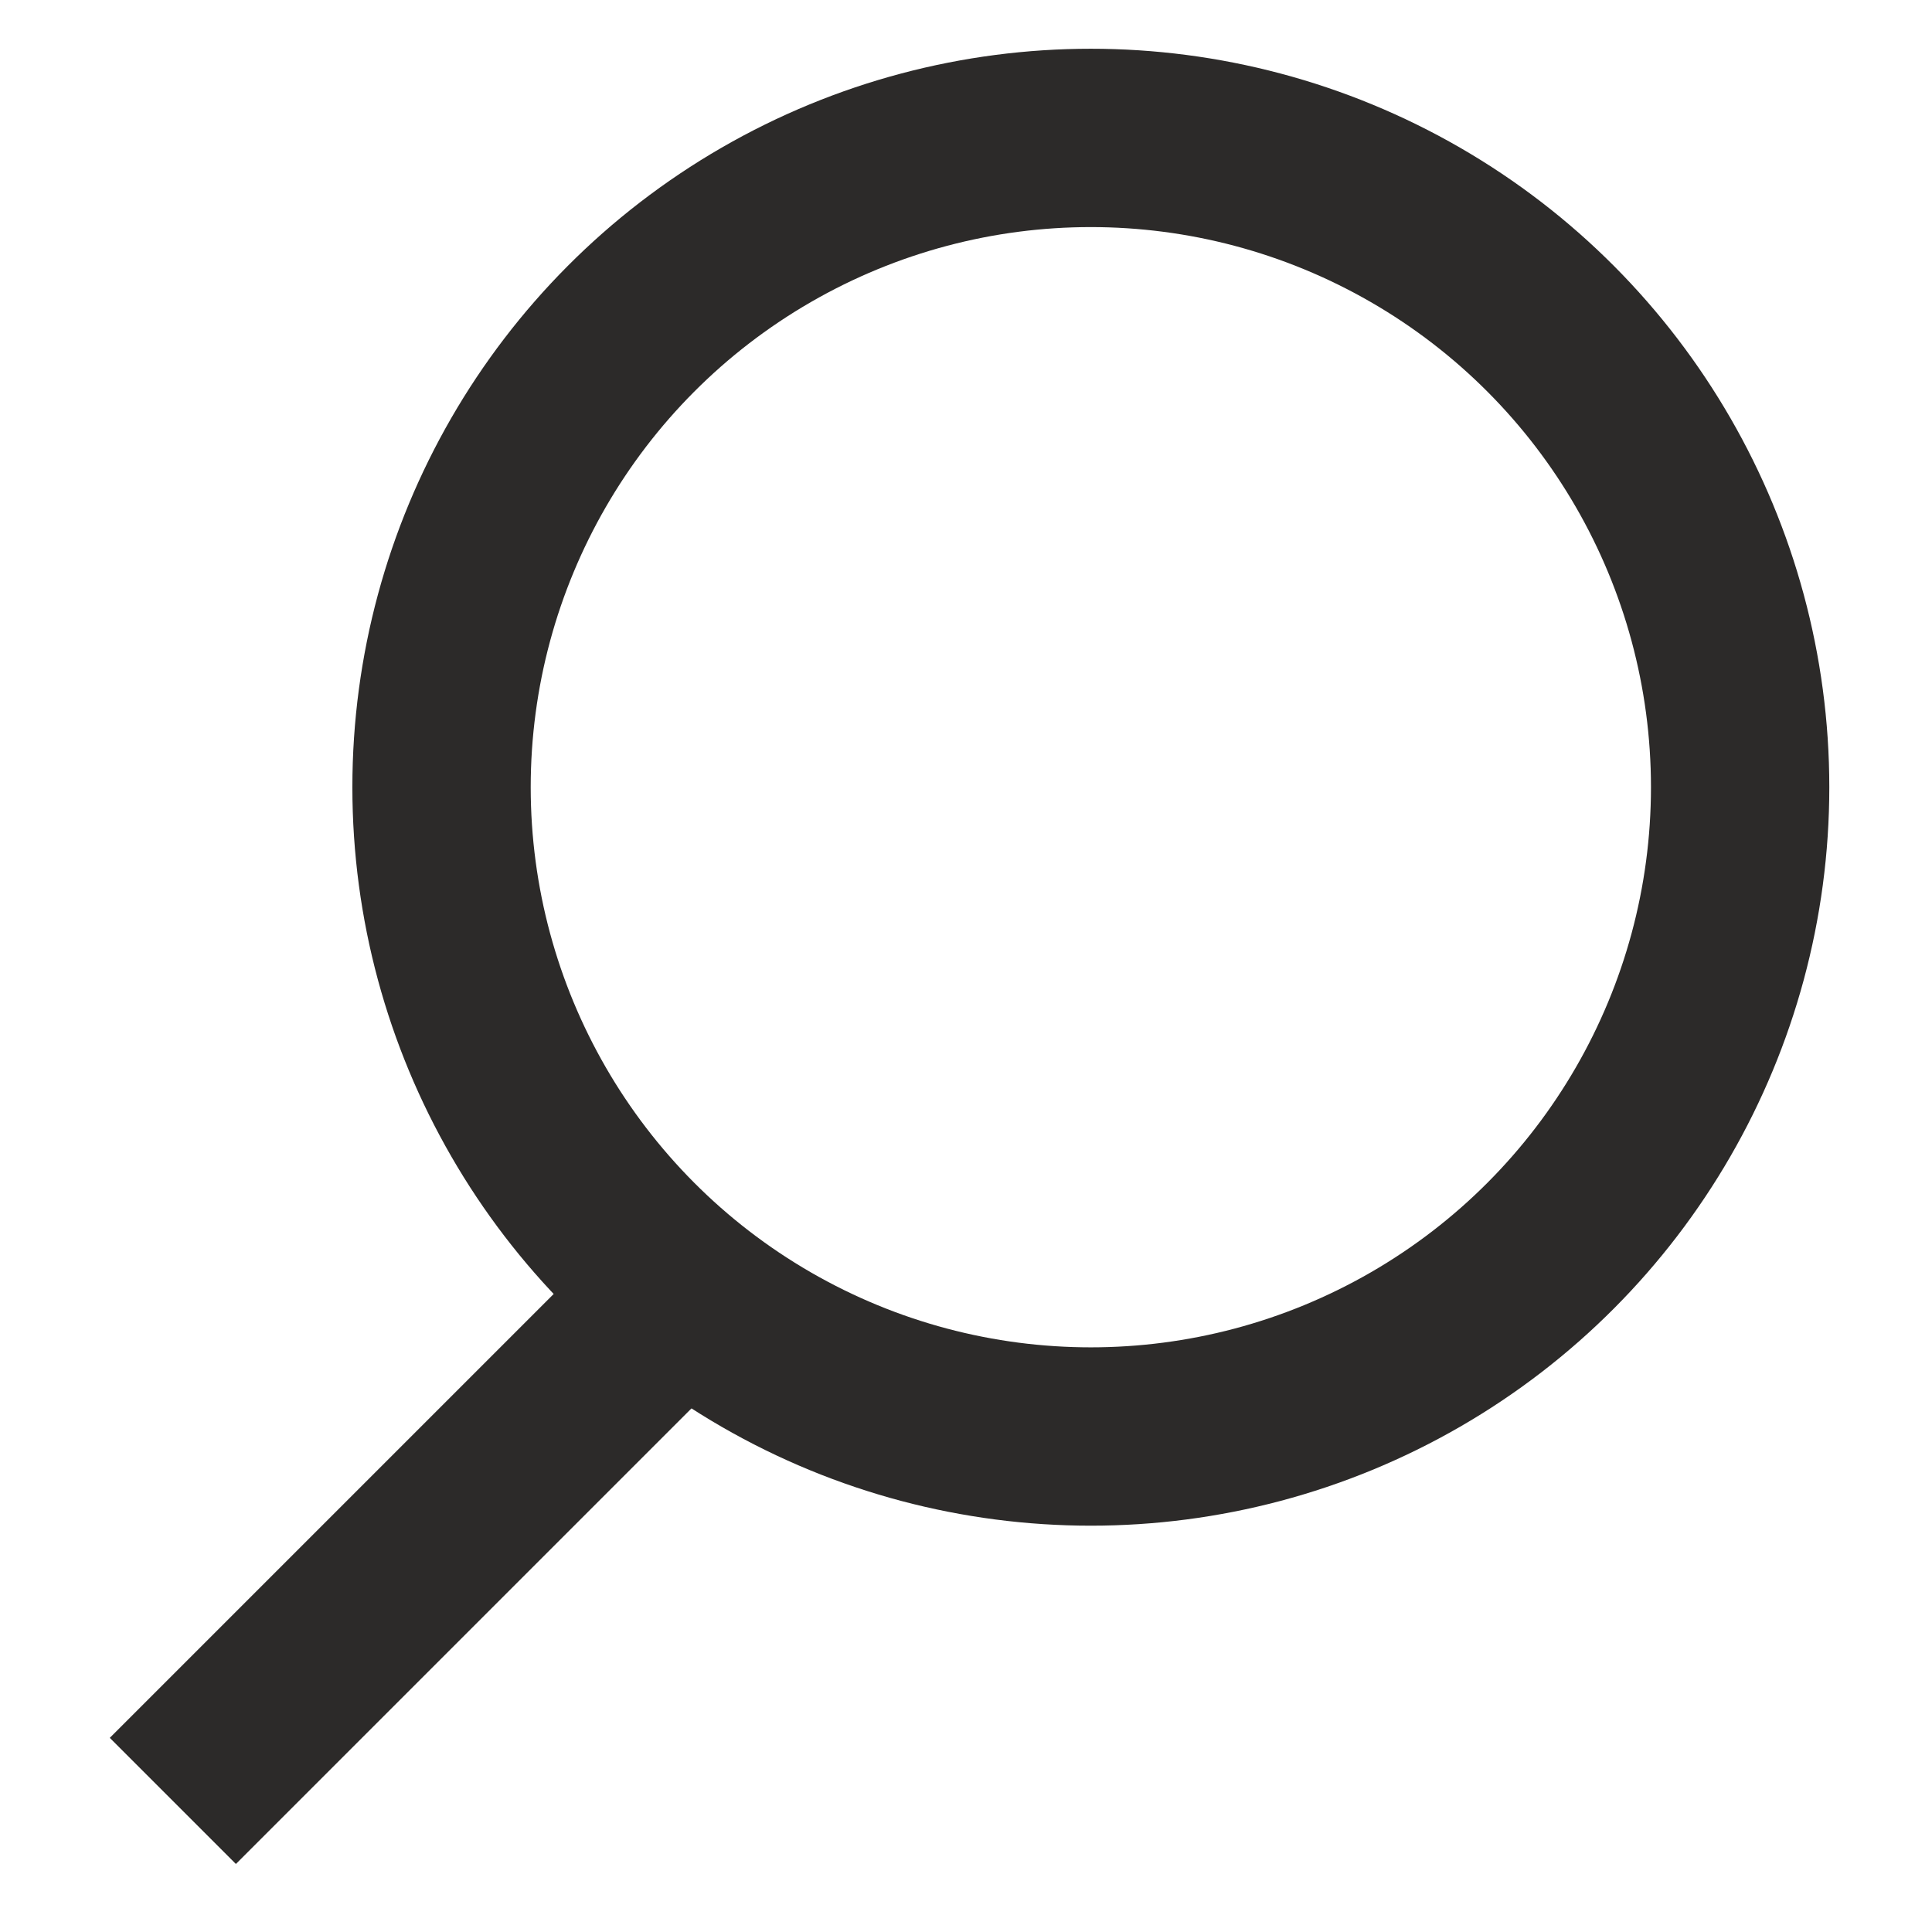
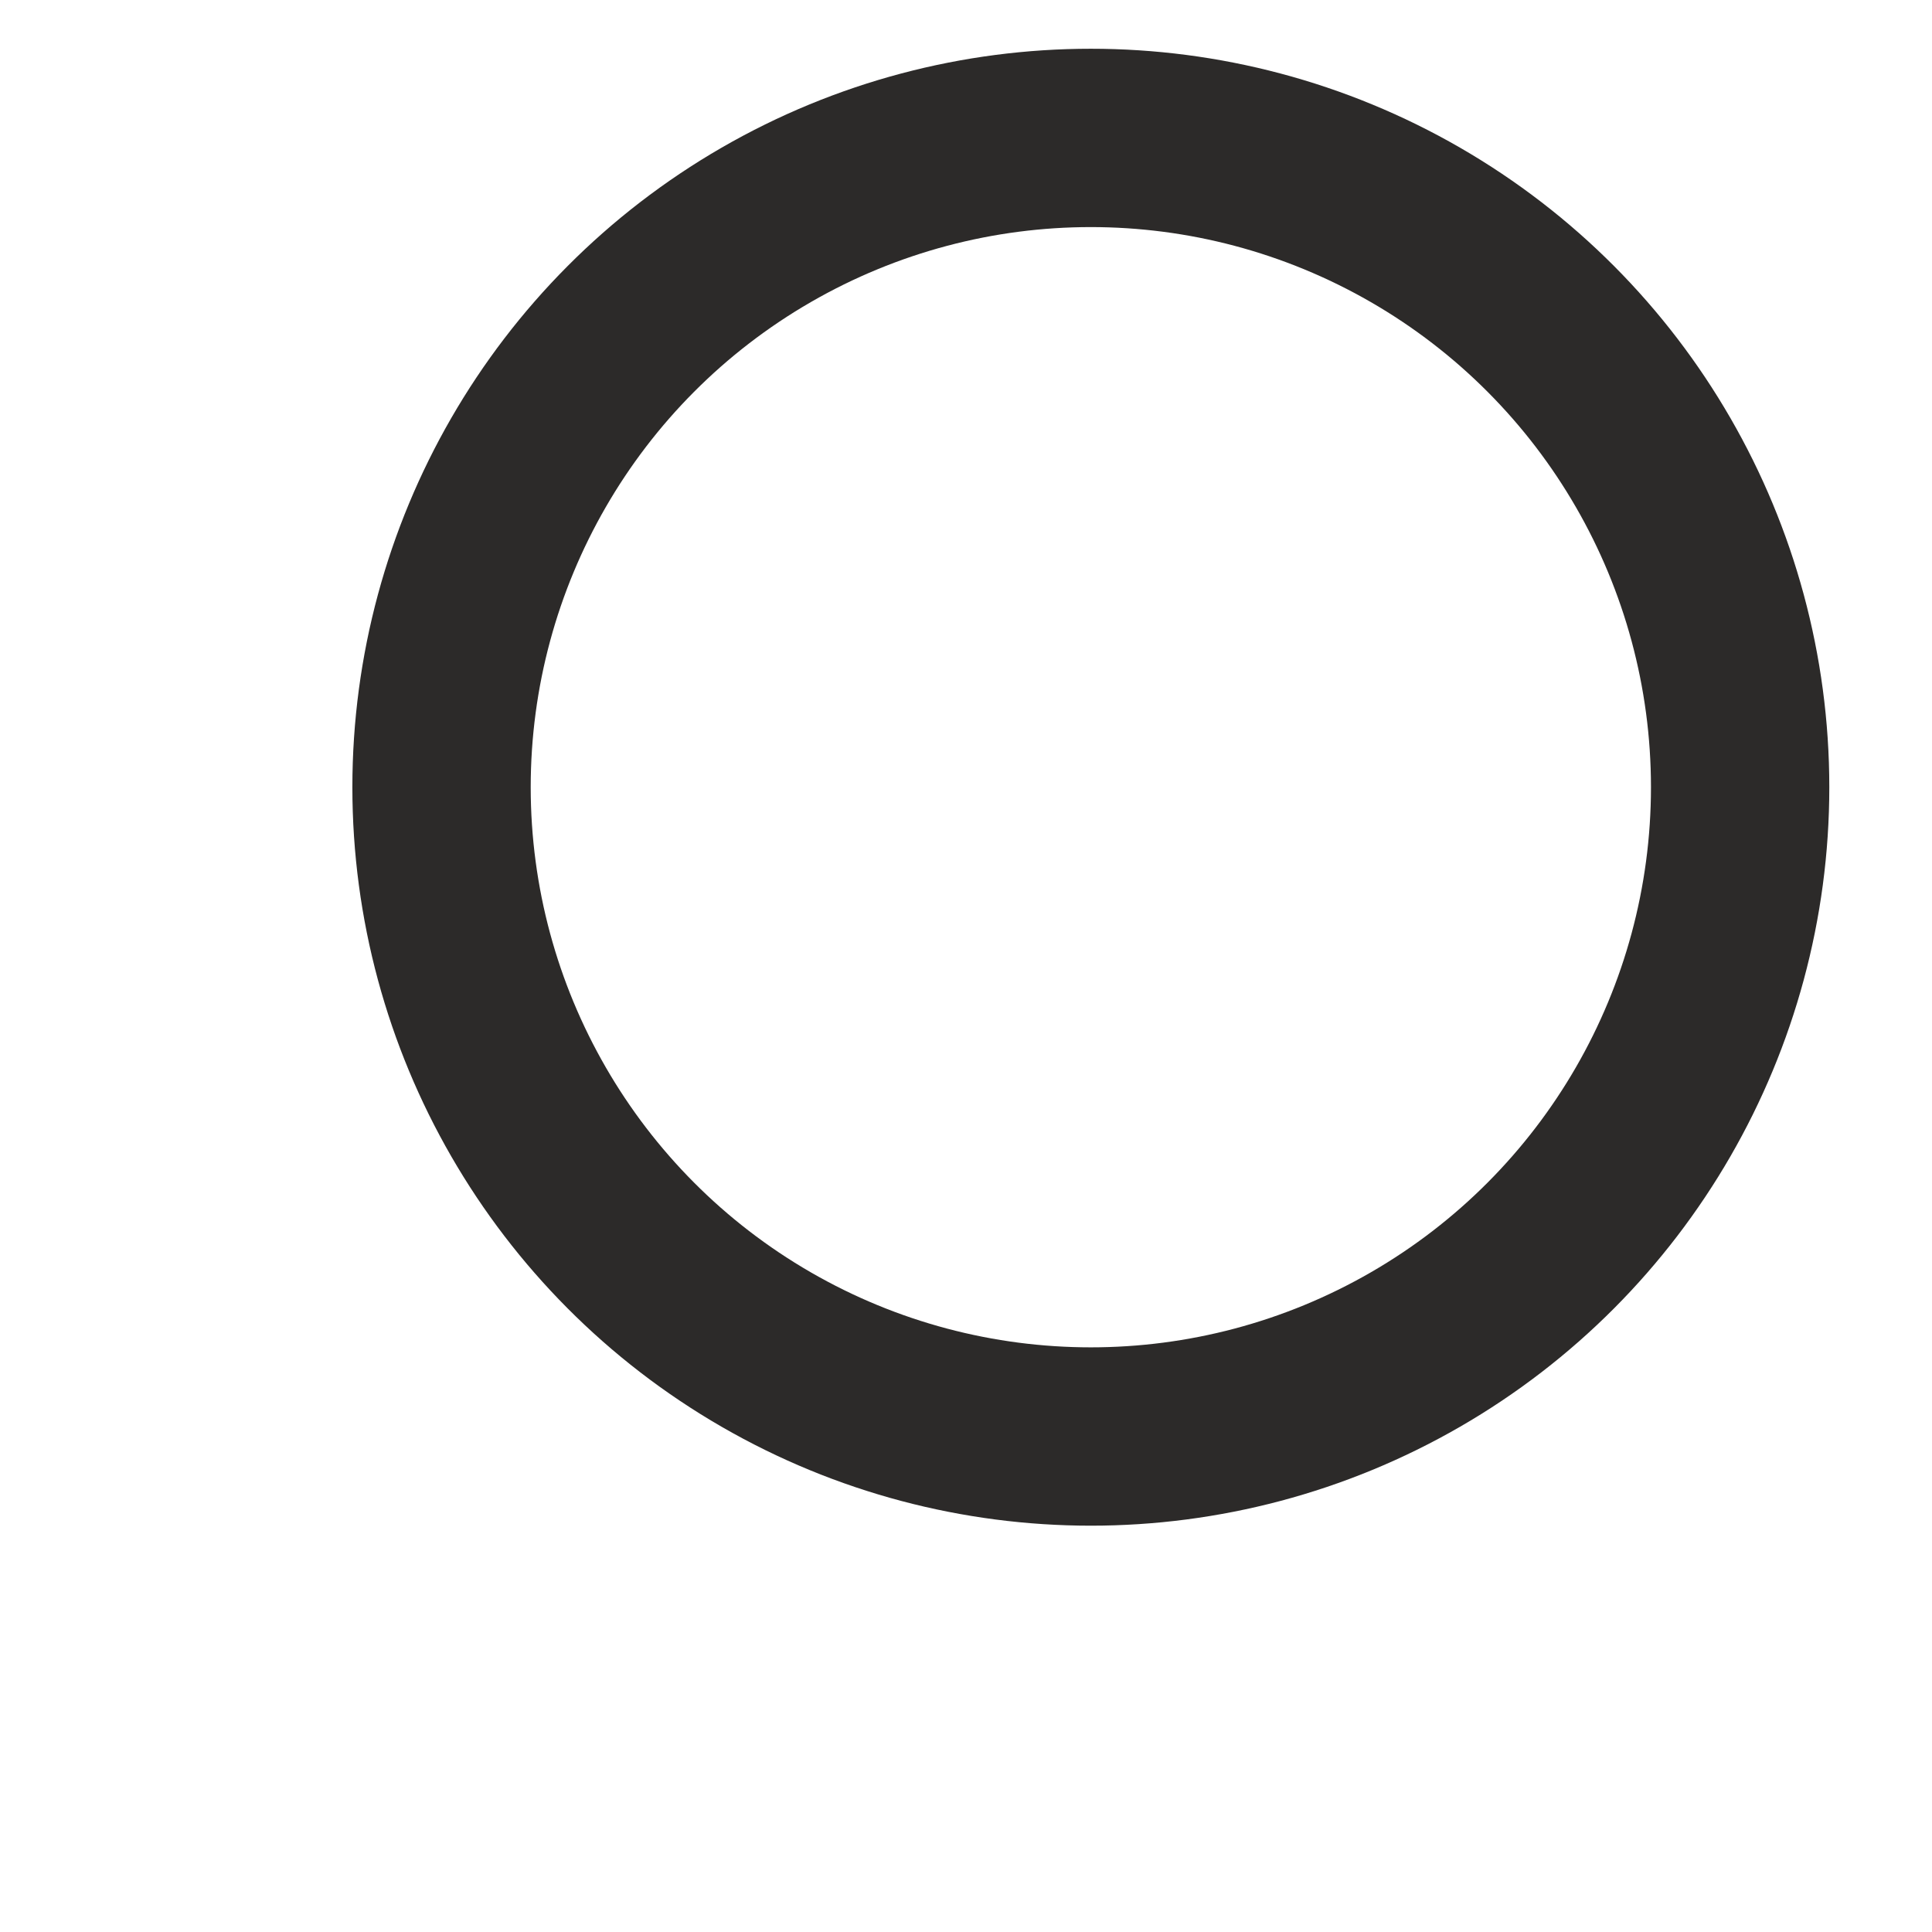
<svg xmlns="http://www.w3.org/2000/svg" width="13" height="13" viewBox="0 0 13 13" fill="none">
  <circle cx="7.34" cy="5.297" r="4.369" stroke="#2C2A29" stroke-width="1.2" />
-   <line x1="4.409" y1="8.872" x2="1.163" y2="12.118" stroke="#2C2A29" stroke-width="1.2" />
</svg>